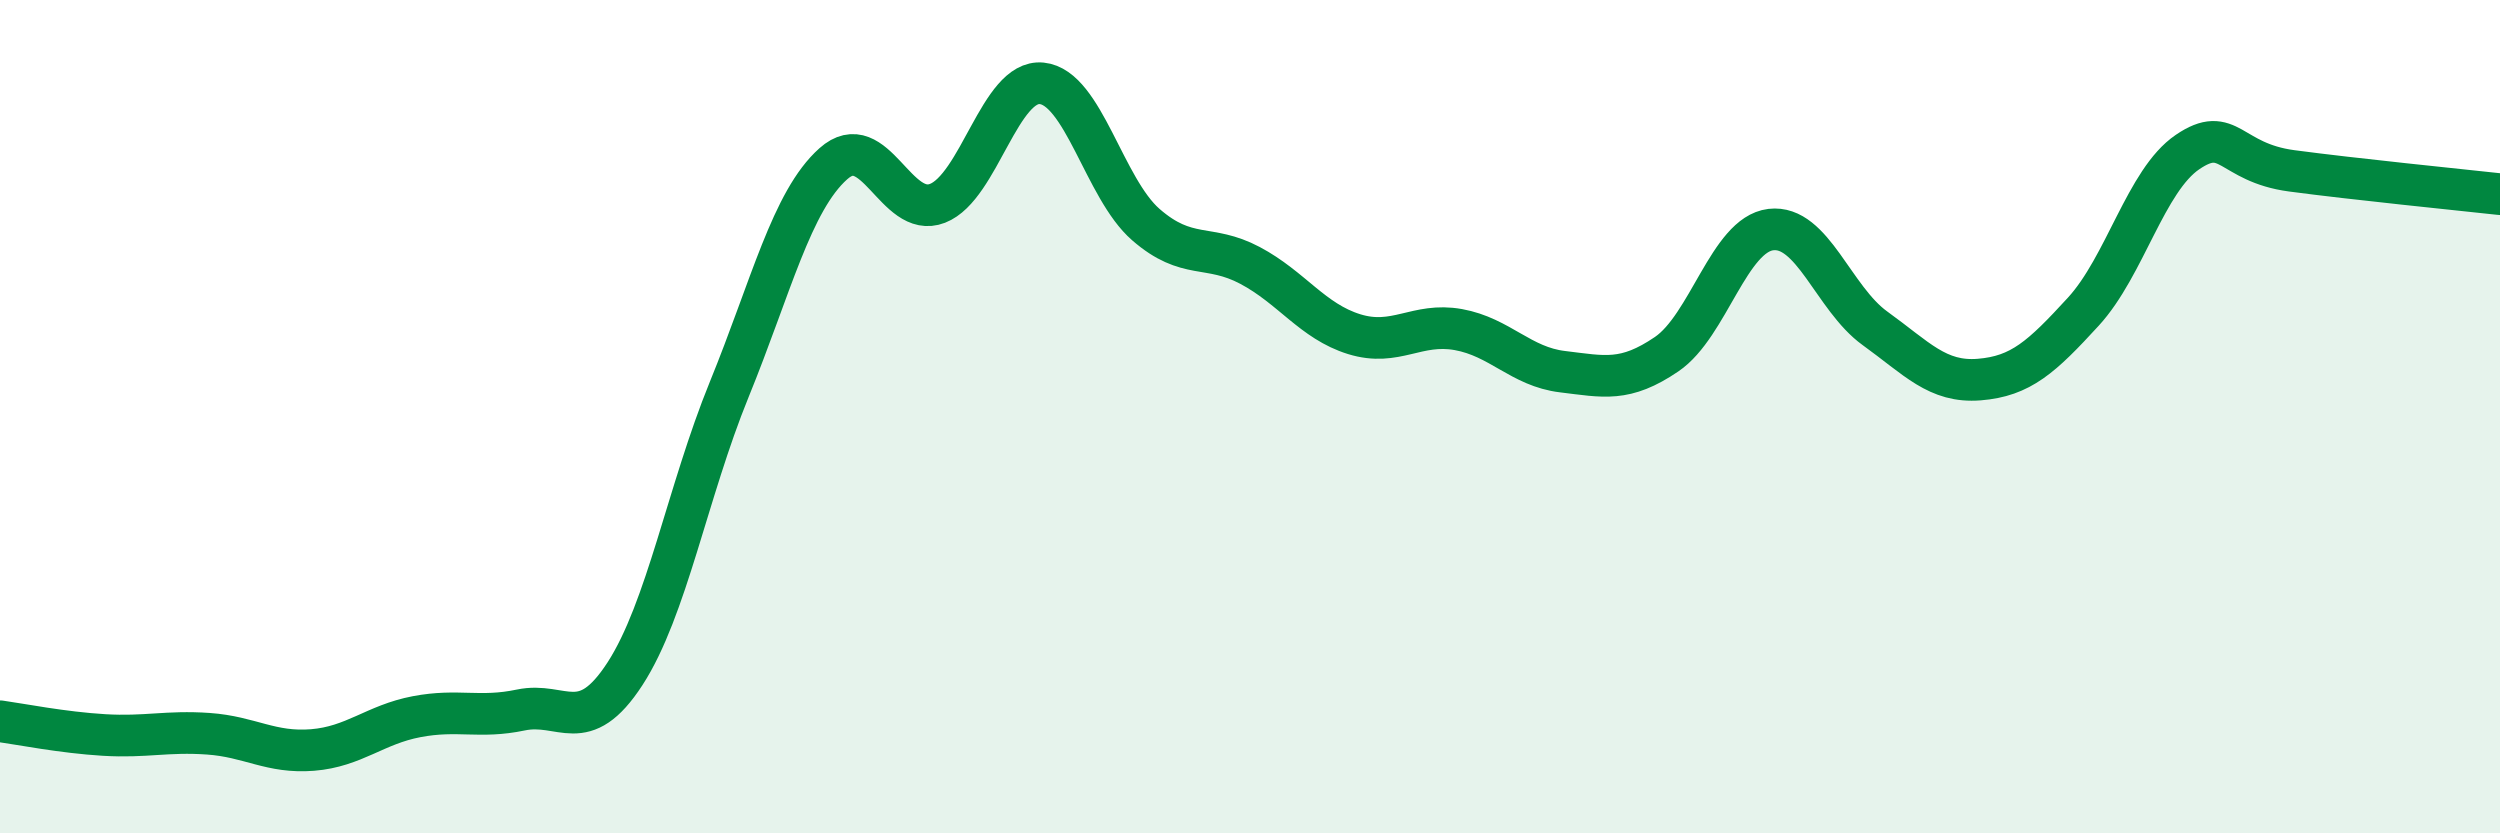
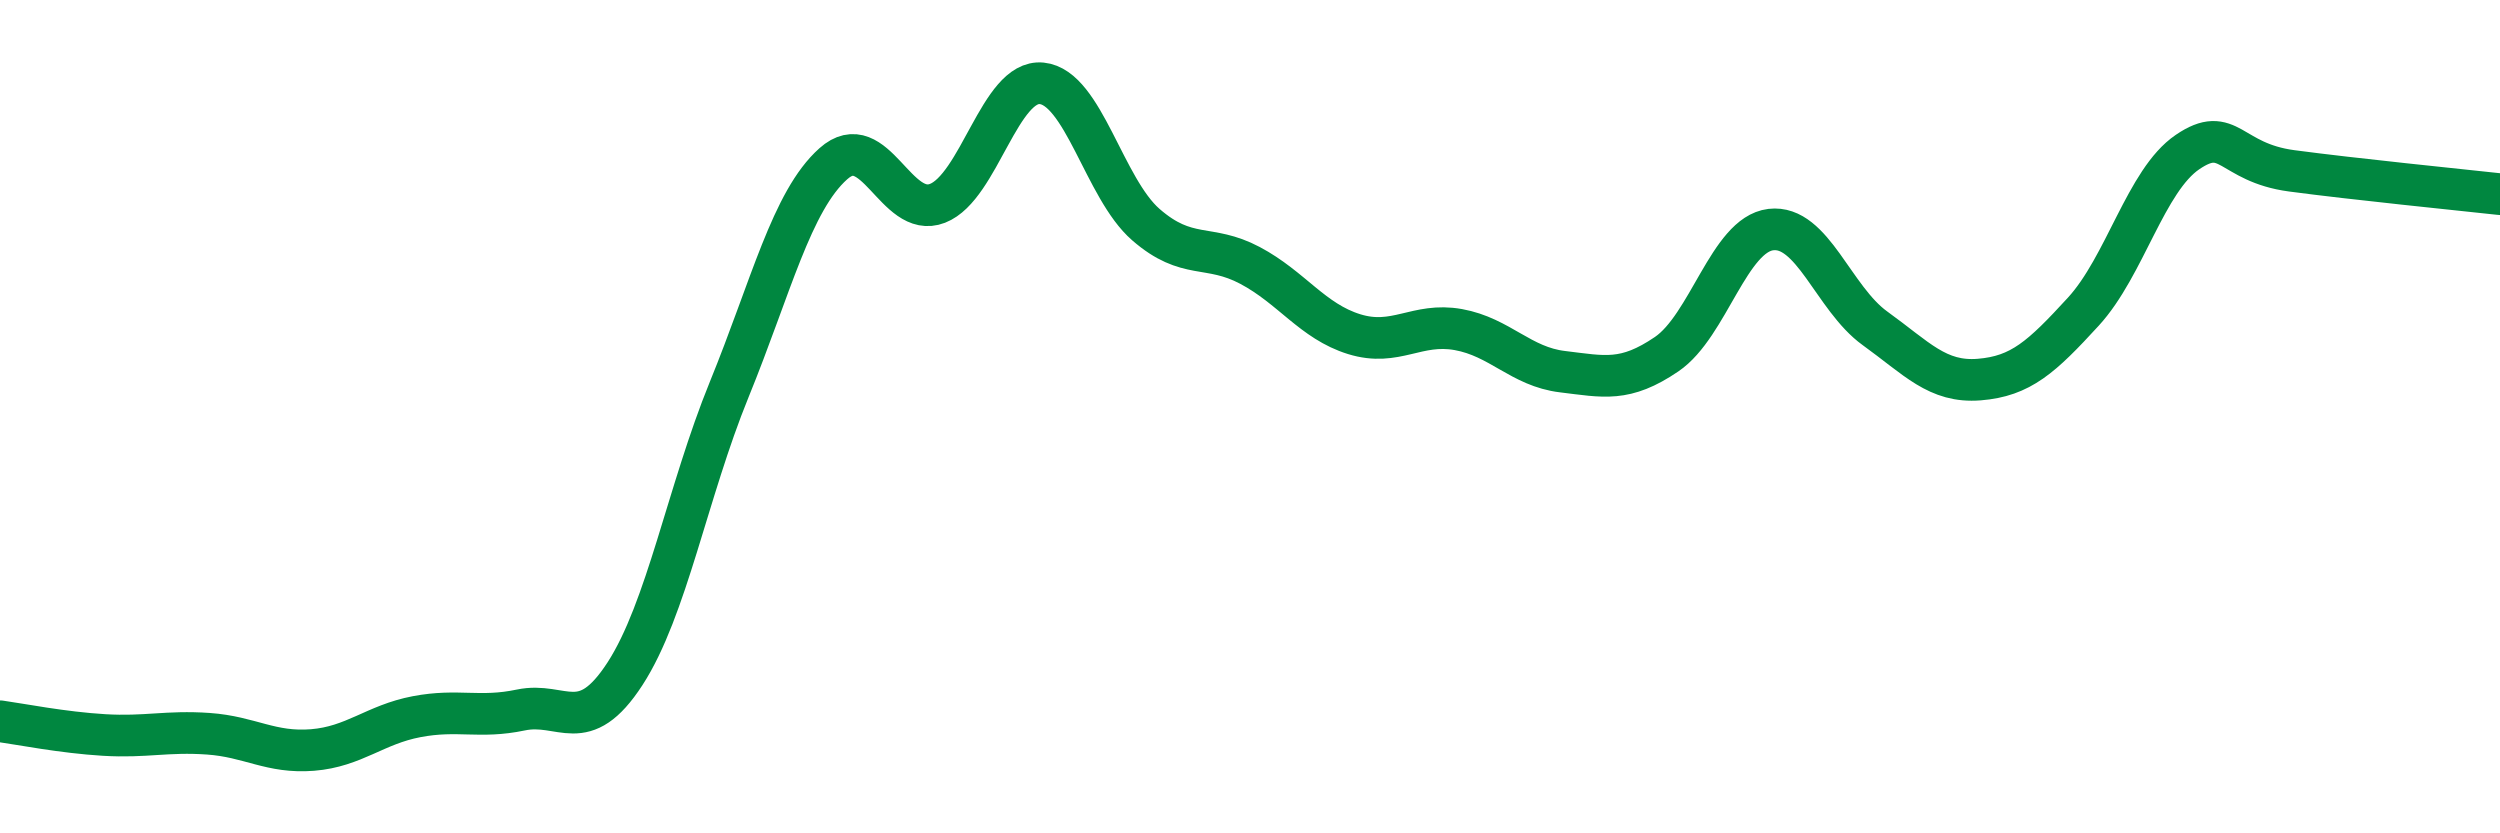
<svg xmlns="http://www.w3.org/2000/svg" width="60" height="20" viewBox="0 0 60 20">
-   <path d="M 0,17.31 C 0.5,17.38 1.5,17.58 2.5,17.64 C 3.5,17.7 4,17.54 5,17.61 C 6,17.68 6.5,18.08 7.5,18 C 8.5,17.92 9,17.39 10,17.2 C 11,17.01 11.5,17.25 12.5,17.04 C 13.5,16.83 14,17.71 15,16.17 C 16,14.63 16.5,11.8 17.5,9.35 C 18.5,6.9 19,4.82 20,3.93 C 21,3.04 21.5,5.27 22.5,4.88 C 23.5,4.49 24,1.9 25,2 C 26,2.1 26.5,4.52 27.5,5.39 C 28.5,6.26 29,5.84 30,6.37 C 31,6.9 31.5,7.71 32.5,8.02 C 33.5,8.33 34,7.73 35,7.91 C 36,8.09 36.5,8.8 37.5,8.92 C 38.5,9.04 39,9.18 40,8.5 C 41,7.82 41.5,5.63 42.5,5.51 C 43.5,5.39 44,7.16 45,7.88 C 46,8.6 46.5,9.19 47.5,9.11 C 48.5,9.03 49,8.57 50,7.48 C 51,6.39 51.5,4.33 52.5,3.65 C 53.5,2.97 53.5,3.9 55,4.1 C 56.5,4.3 59,4.55 60,4.66L60 20L0 20Z" fill="#008740" opacity="0.1" stroke-linecap="round" stroke-linejoin="round" />
  <path d="M 0,17.31 C 0.5,17.38 1.5,17.58 2.5,17.64 C 3.5,17.7 4,17.54 5,17.61 C 6,17.68 6.5,18.08 7.5,18 C 8.5,17.92 9,17.39 10,17.2 C 11,17.01 11.5,17.25 12.5,17.04 C 13.5,16.83 14,17.71 15,16.17 C 16,14.63 16.5,11.8 17.5,9.35 C 18.5,6.9 19,4.82 20,3.93 C 21,3.04 21.5,5.27 22.5,4.88 C 23.5,4.49 24,1.9 25,2 C 26,2.1 26.5,4.52 27.5,5.39 C 28.5,6.26 29,5.84 30,6.37 C 31,6.9 31.5,7.71 32.5,8.02 C 33.5,8.33 34,7.73 35,7.91 C 36,8.09 36.5,8.8 37.5,8.92 C 38.5,9.04 39,9.18 40,8.5 C 41,7.82 41.5,5.63 42.5,5.51 C 43.5,5.39 44,7.16 45,7.88 C 46,8.6 46.5,9.19 47.5,9.11 C 48.5,9.03 49,8.57 50,7.48 C 51,6.39 51.5,4.33 52.5,3.65 C 53.5,2.97 53.5,3.9 55,4.1 C 56.5,4.3 59,4.55 60,4.66" stroke="#008740" stroke-width="1" fill="none" stroke-linecap="round" stroke-linejoin="round" />
</svg>